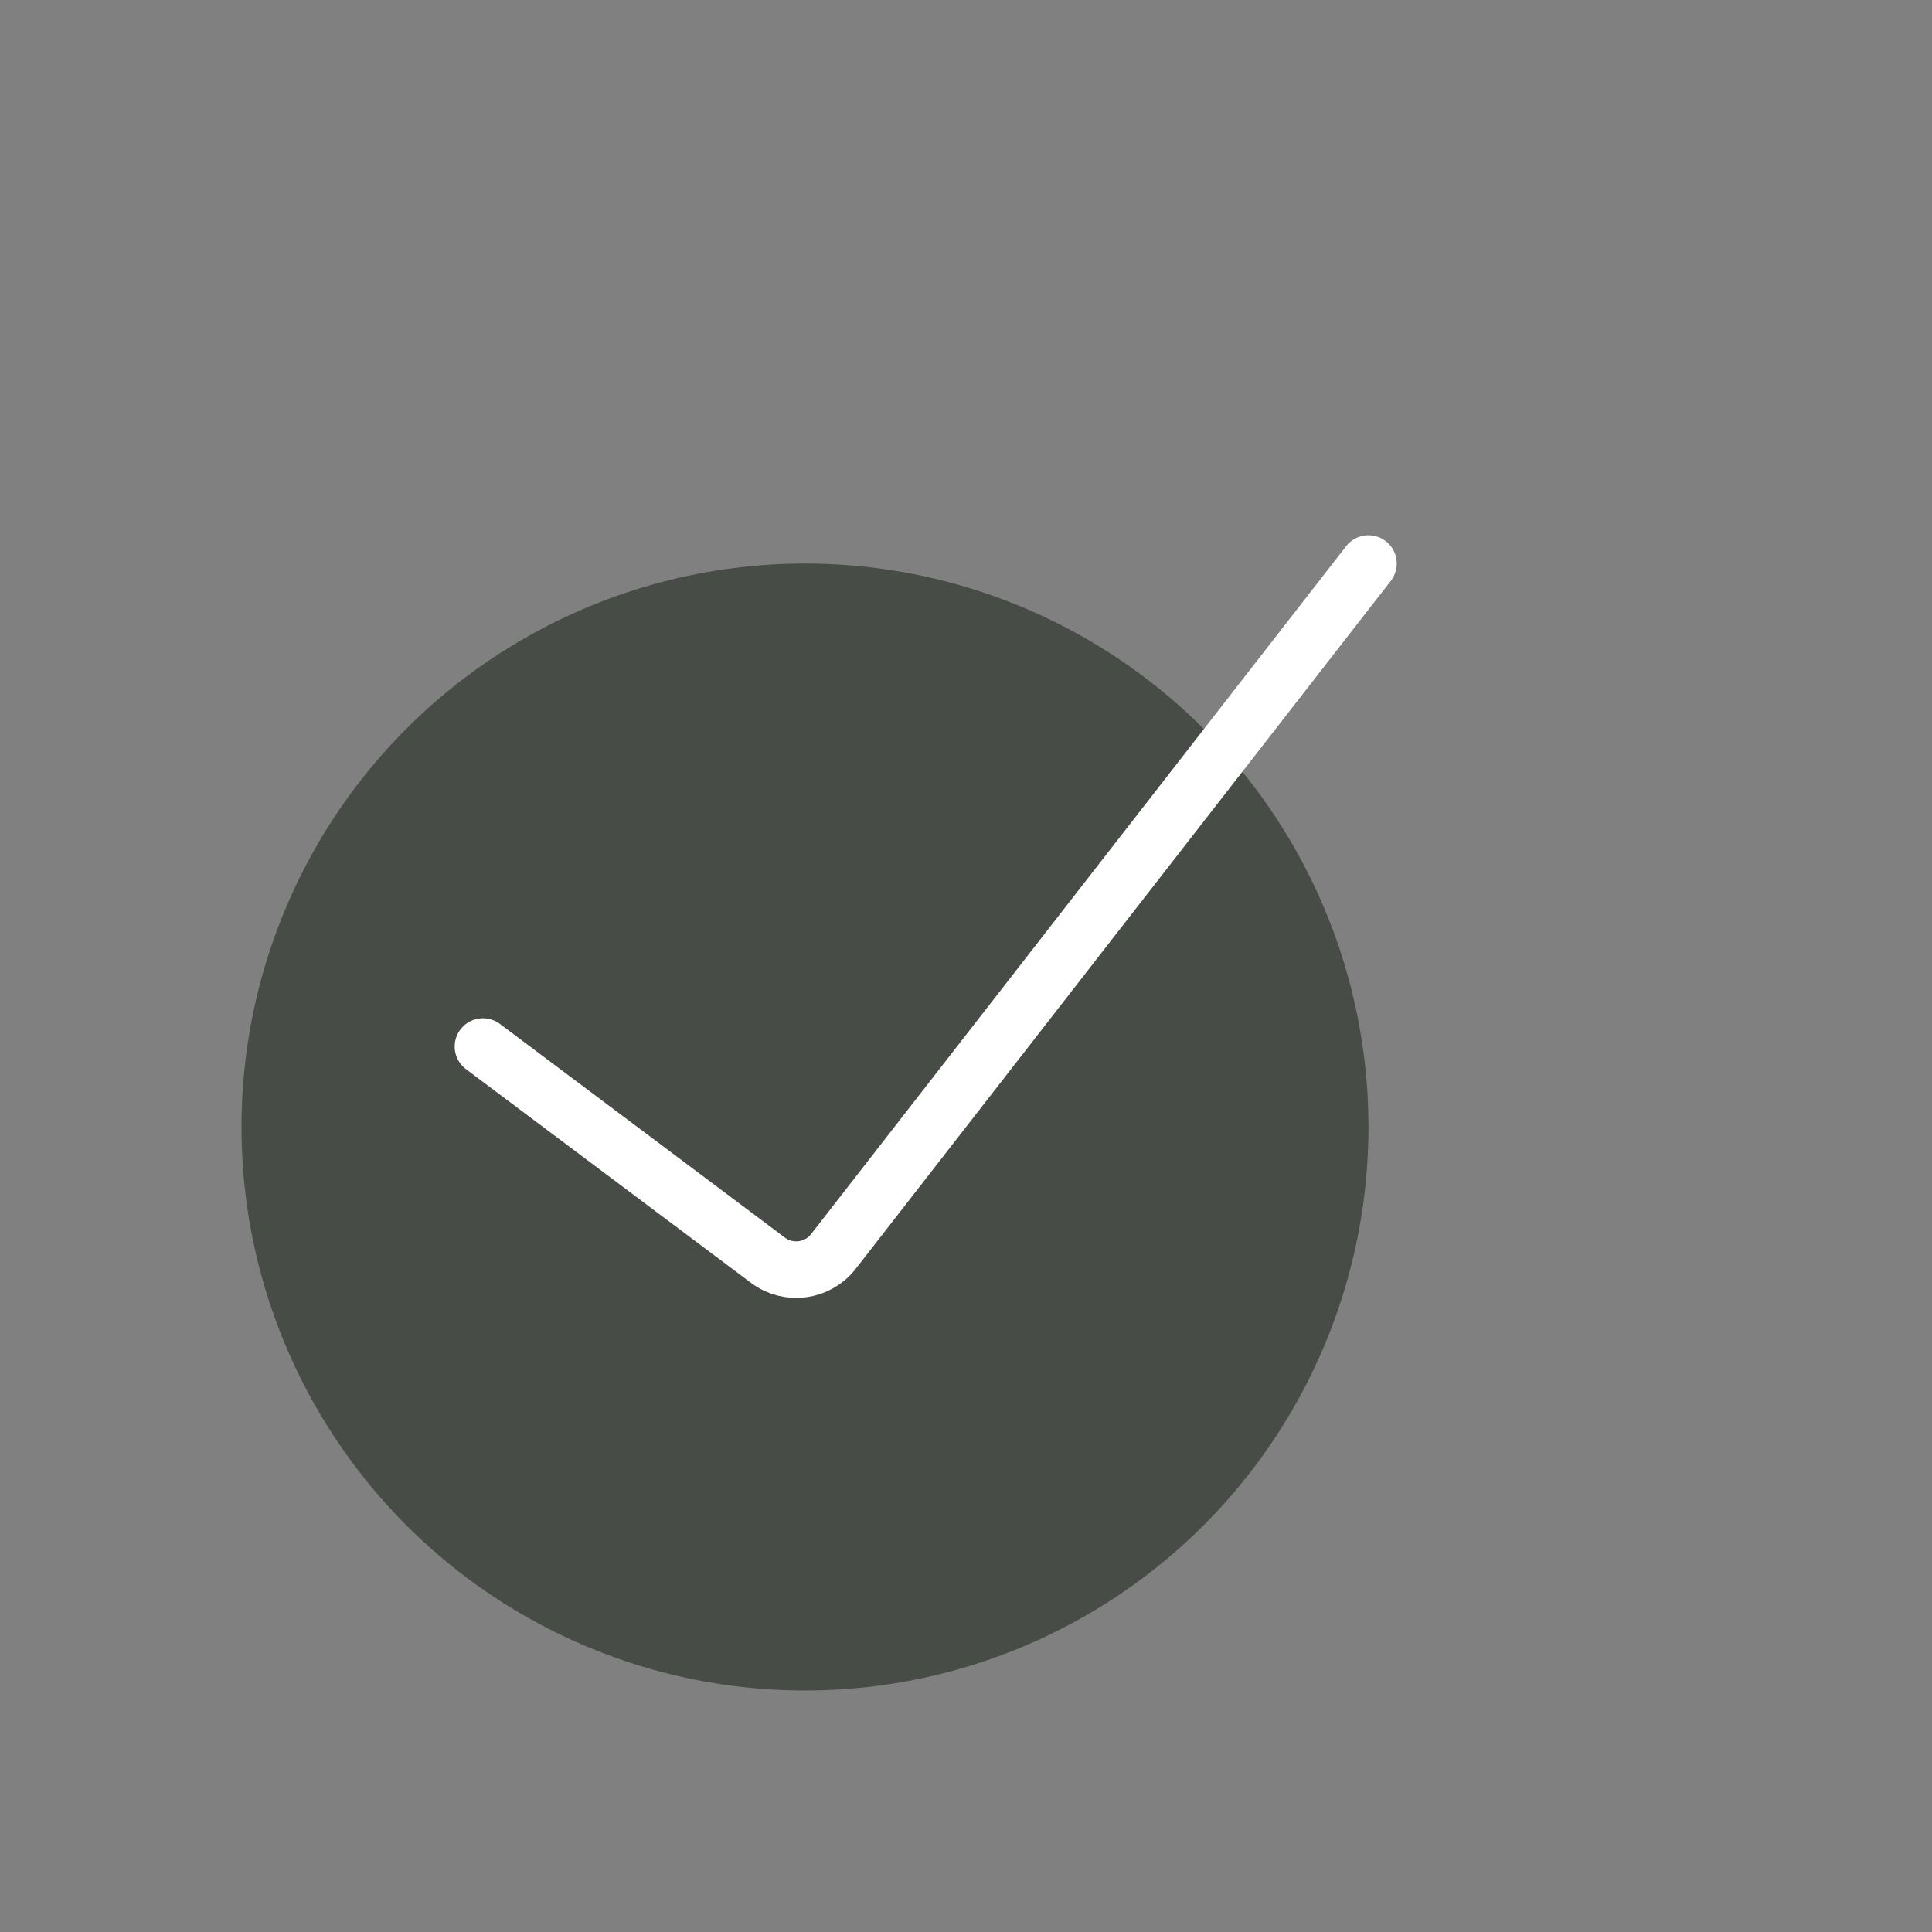
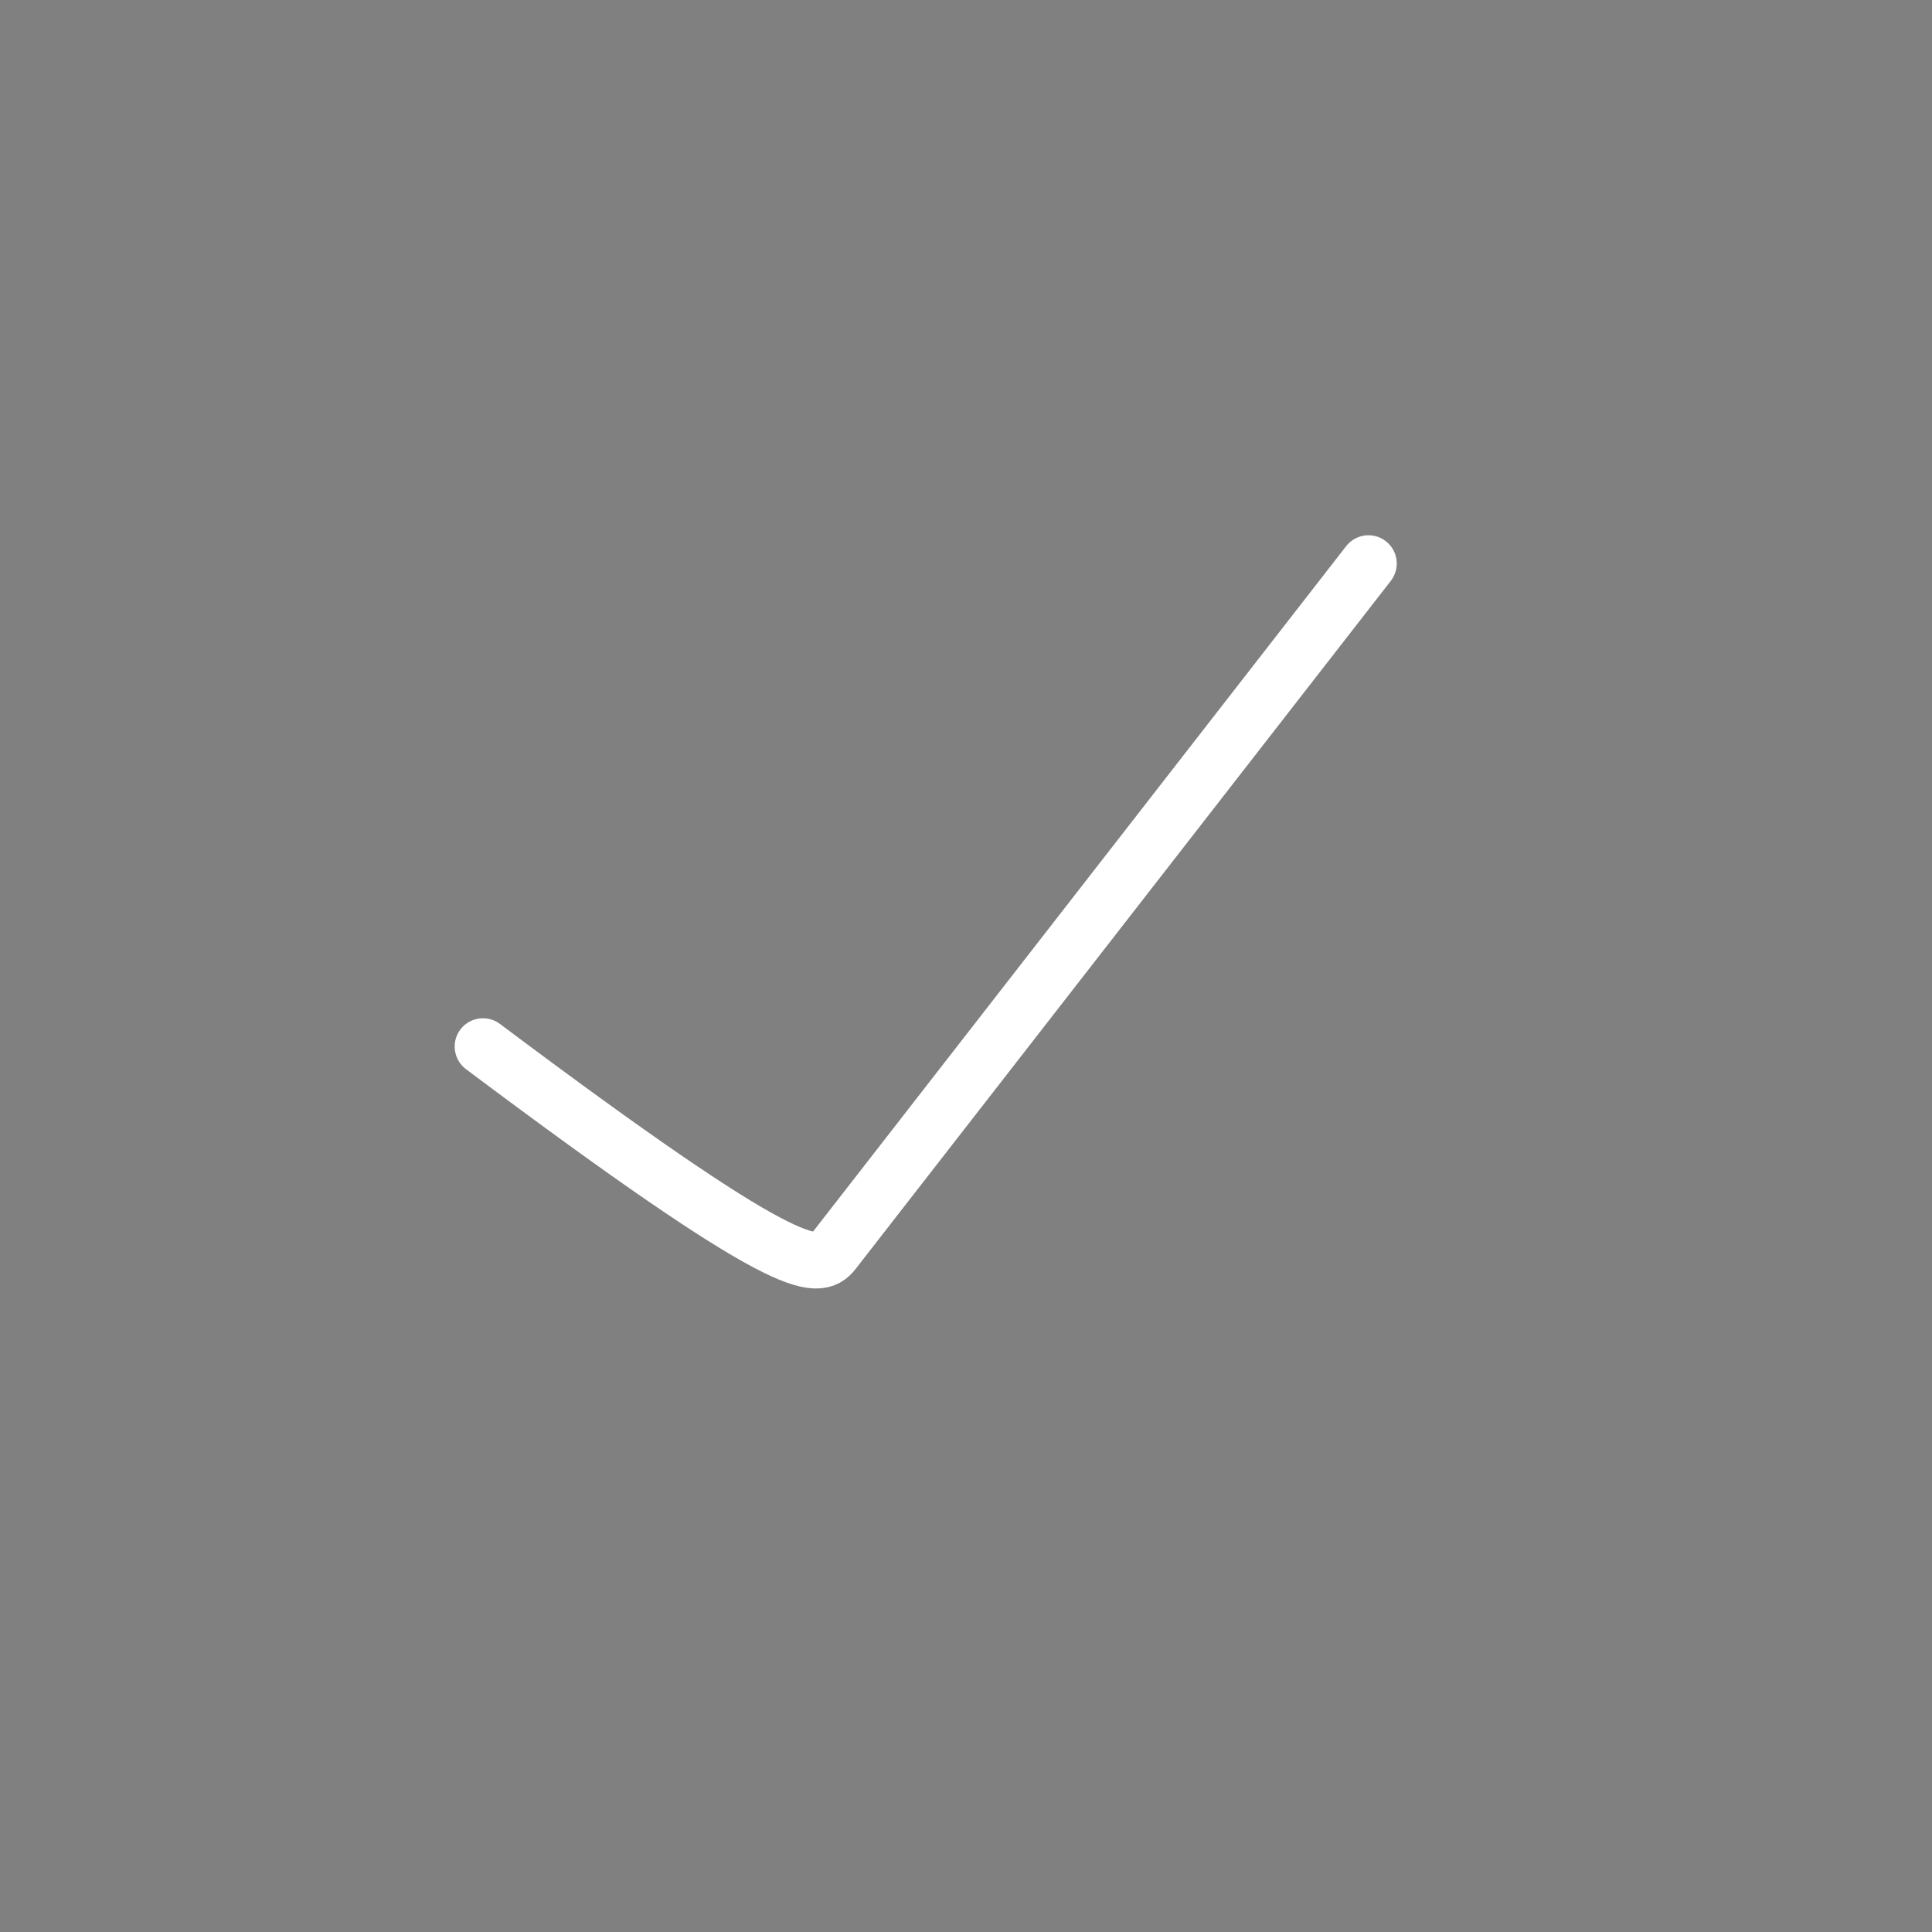
<svg xmlns="http://www.w3.org/2000/svg" width="41" height="41" viewBox="0 0 41 41" fill="none">
  <rect x="0" y="0" width="41" height="41" fill="#808080" stroke="none" />
-   <circle cx="17.083" cy="23.917" r="11.958" fill="#474D46" />
-   <path d="M10.249 22.209L16.297 26.744C16.733 27.071 17.351 26.988 17.686 26.558L29.041 11.959" stroke="white" stroke-width="1.2" stroke-linecap="round" />
+   <path d="M10.249 22.209C16.733 27.071 17.351 26.988 17.686 26.558L29.041 11.959" stroke="white" stroke-width="1.2" stroke-linecap="round" />
</svg>